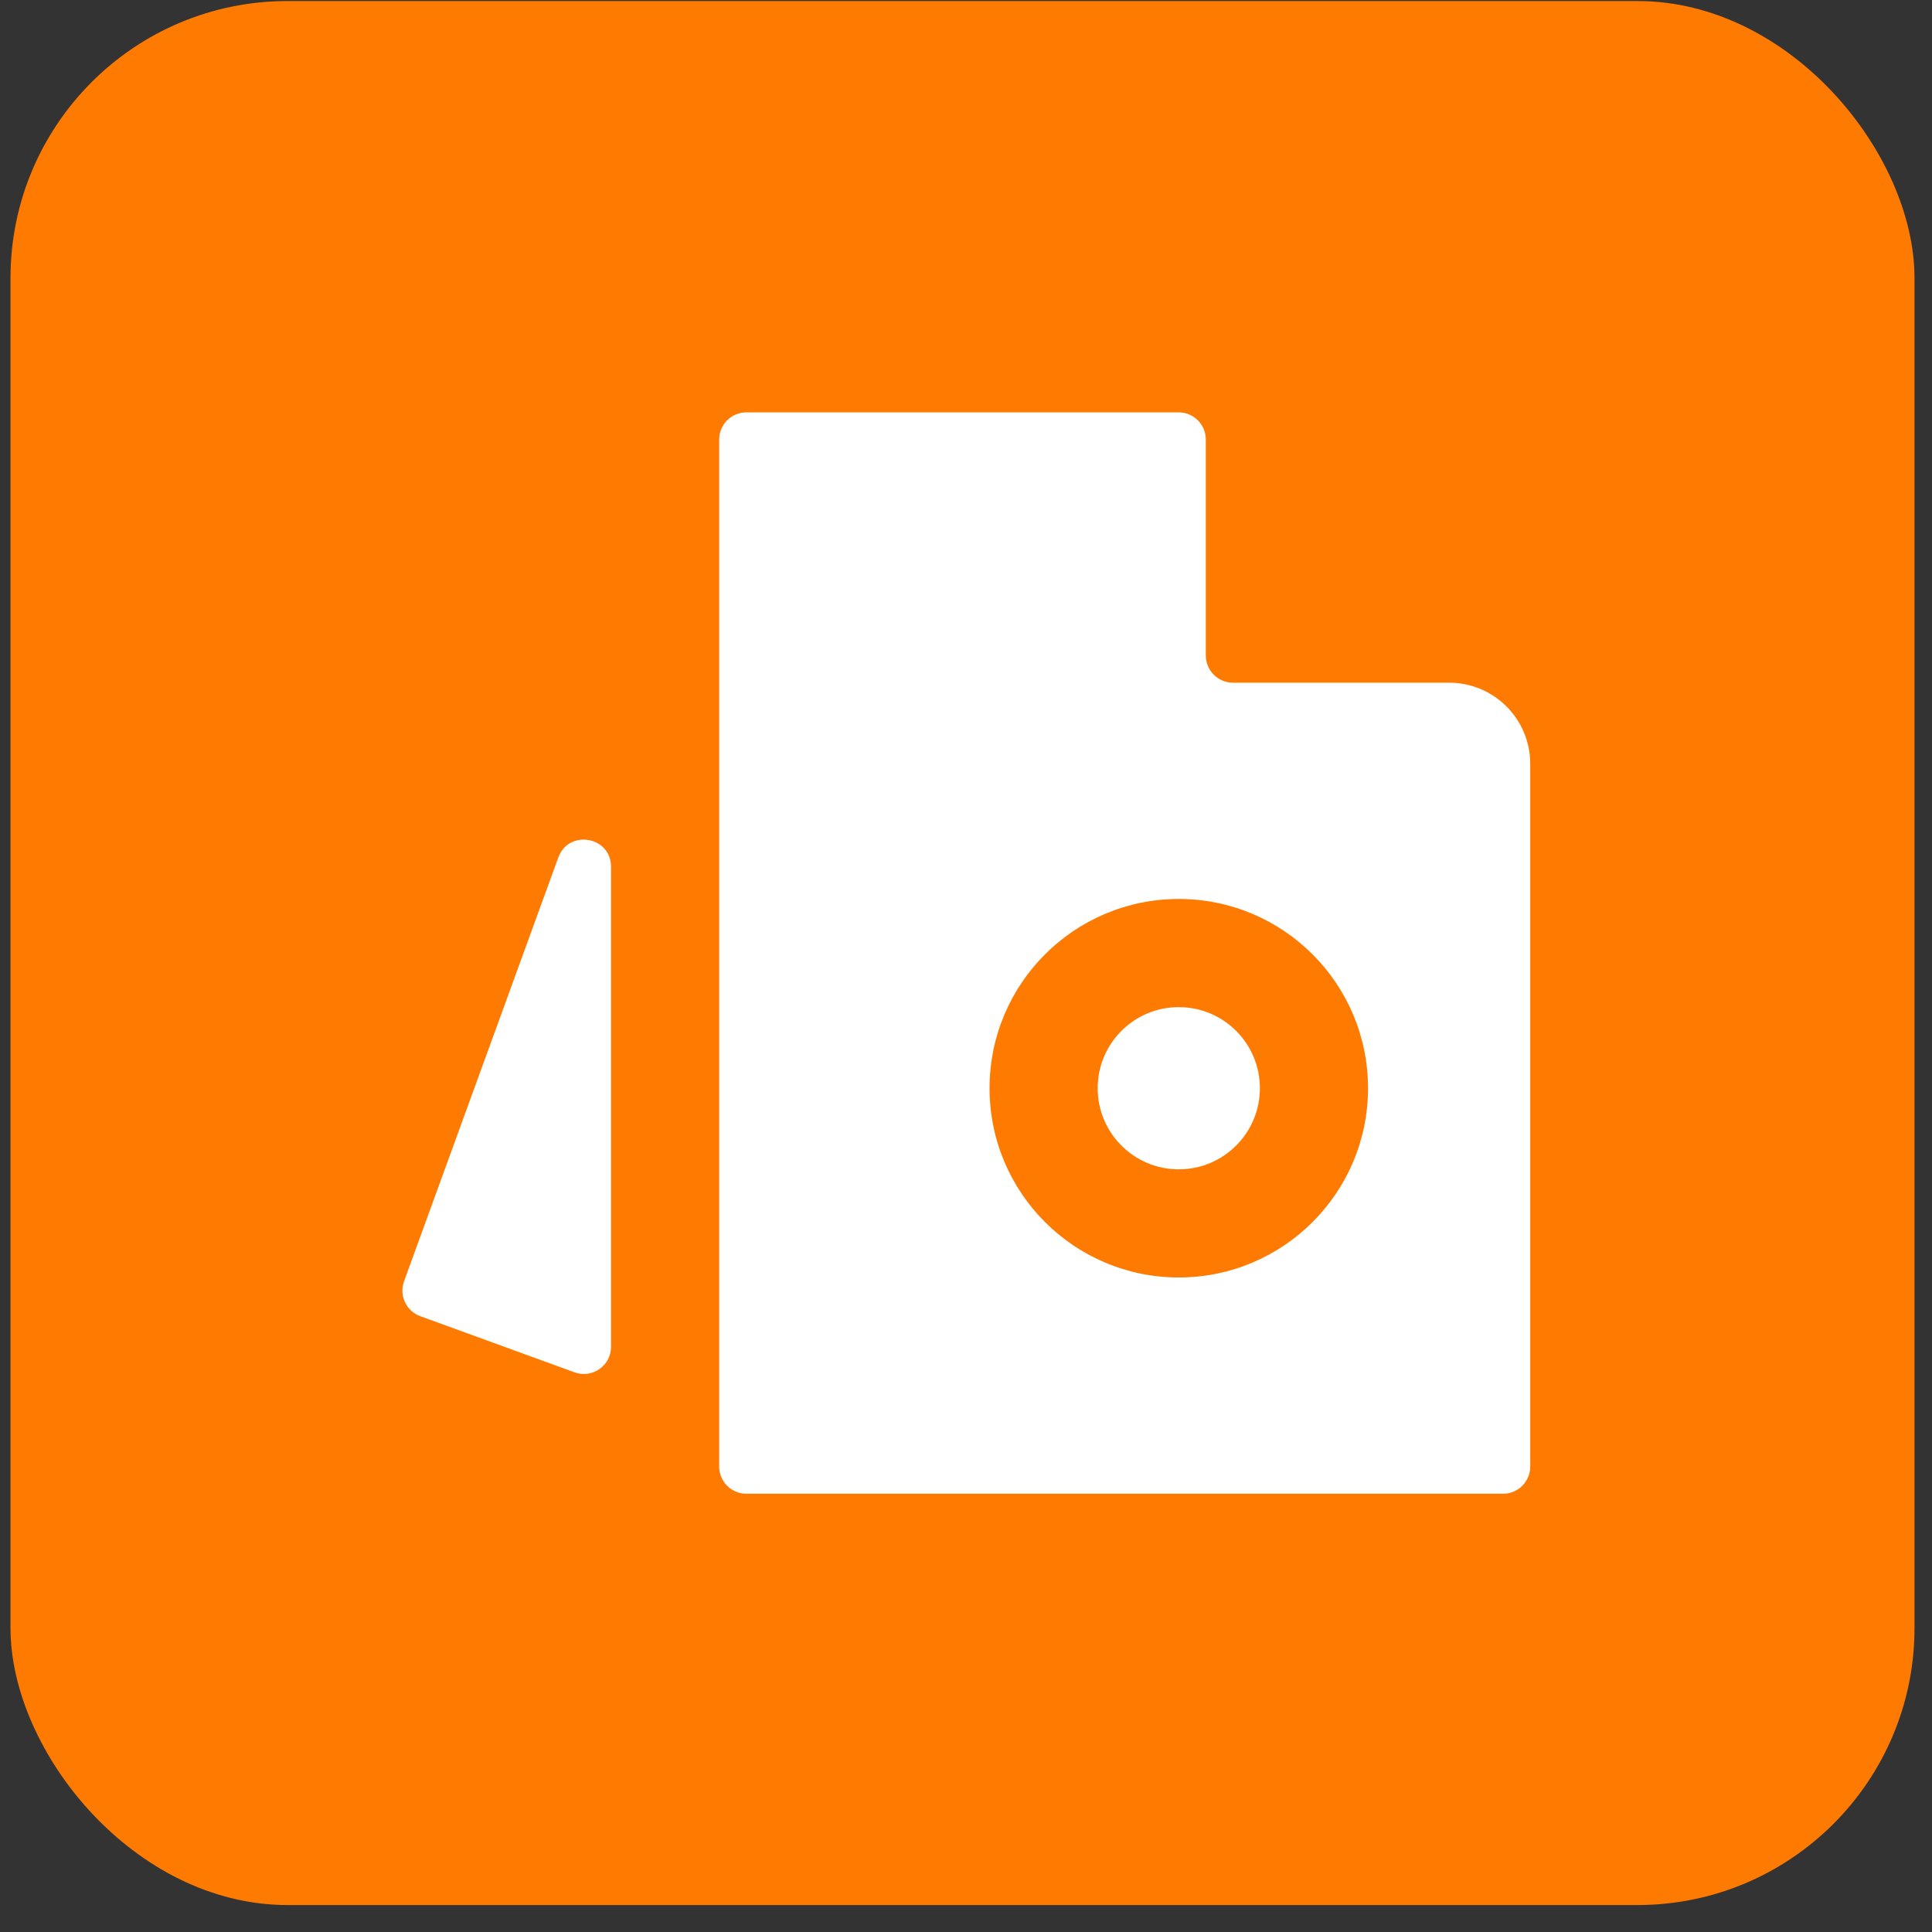
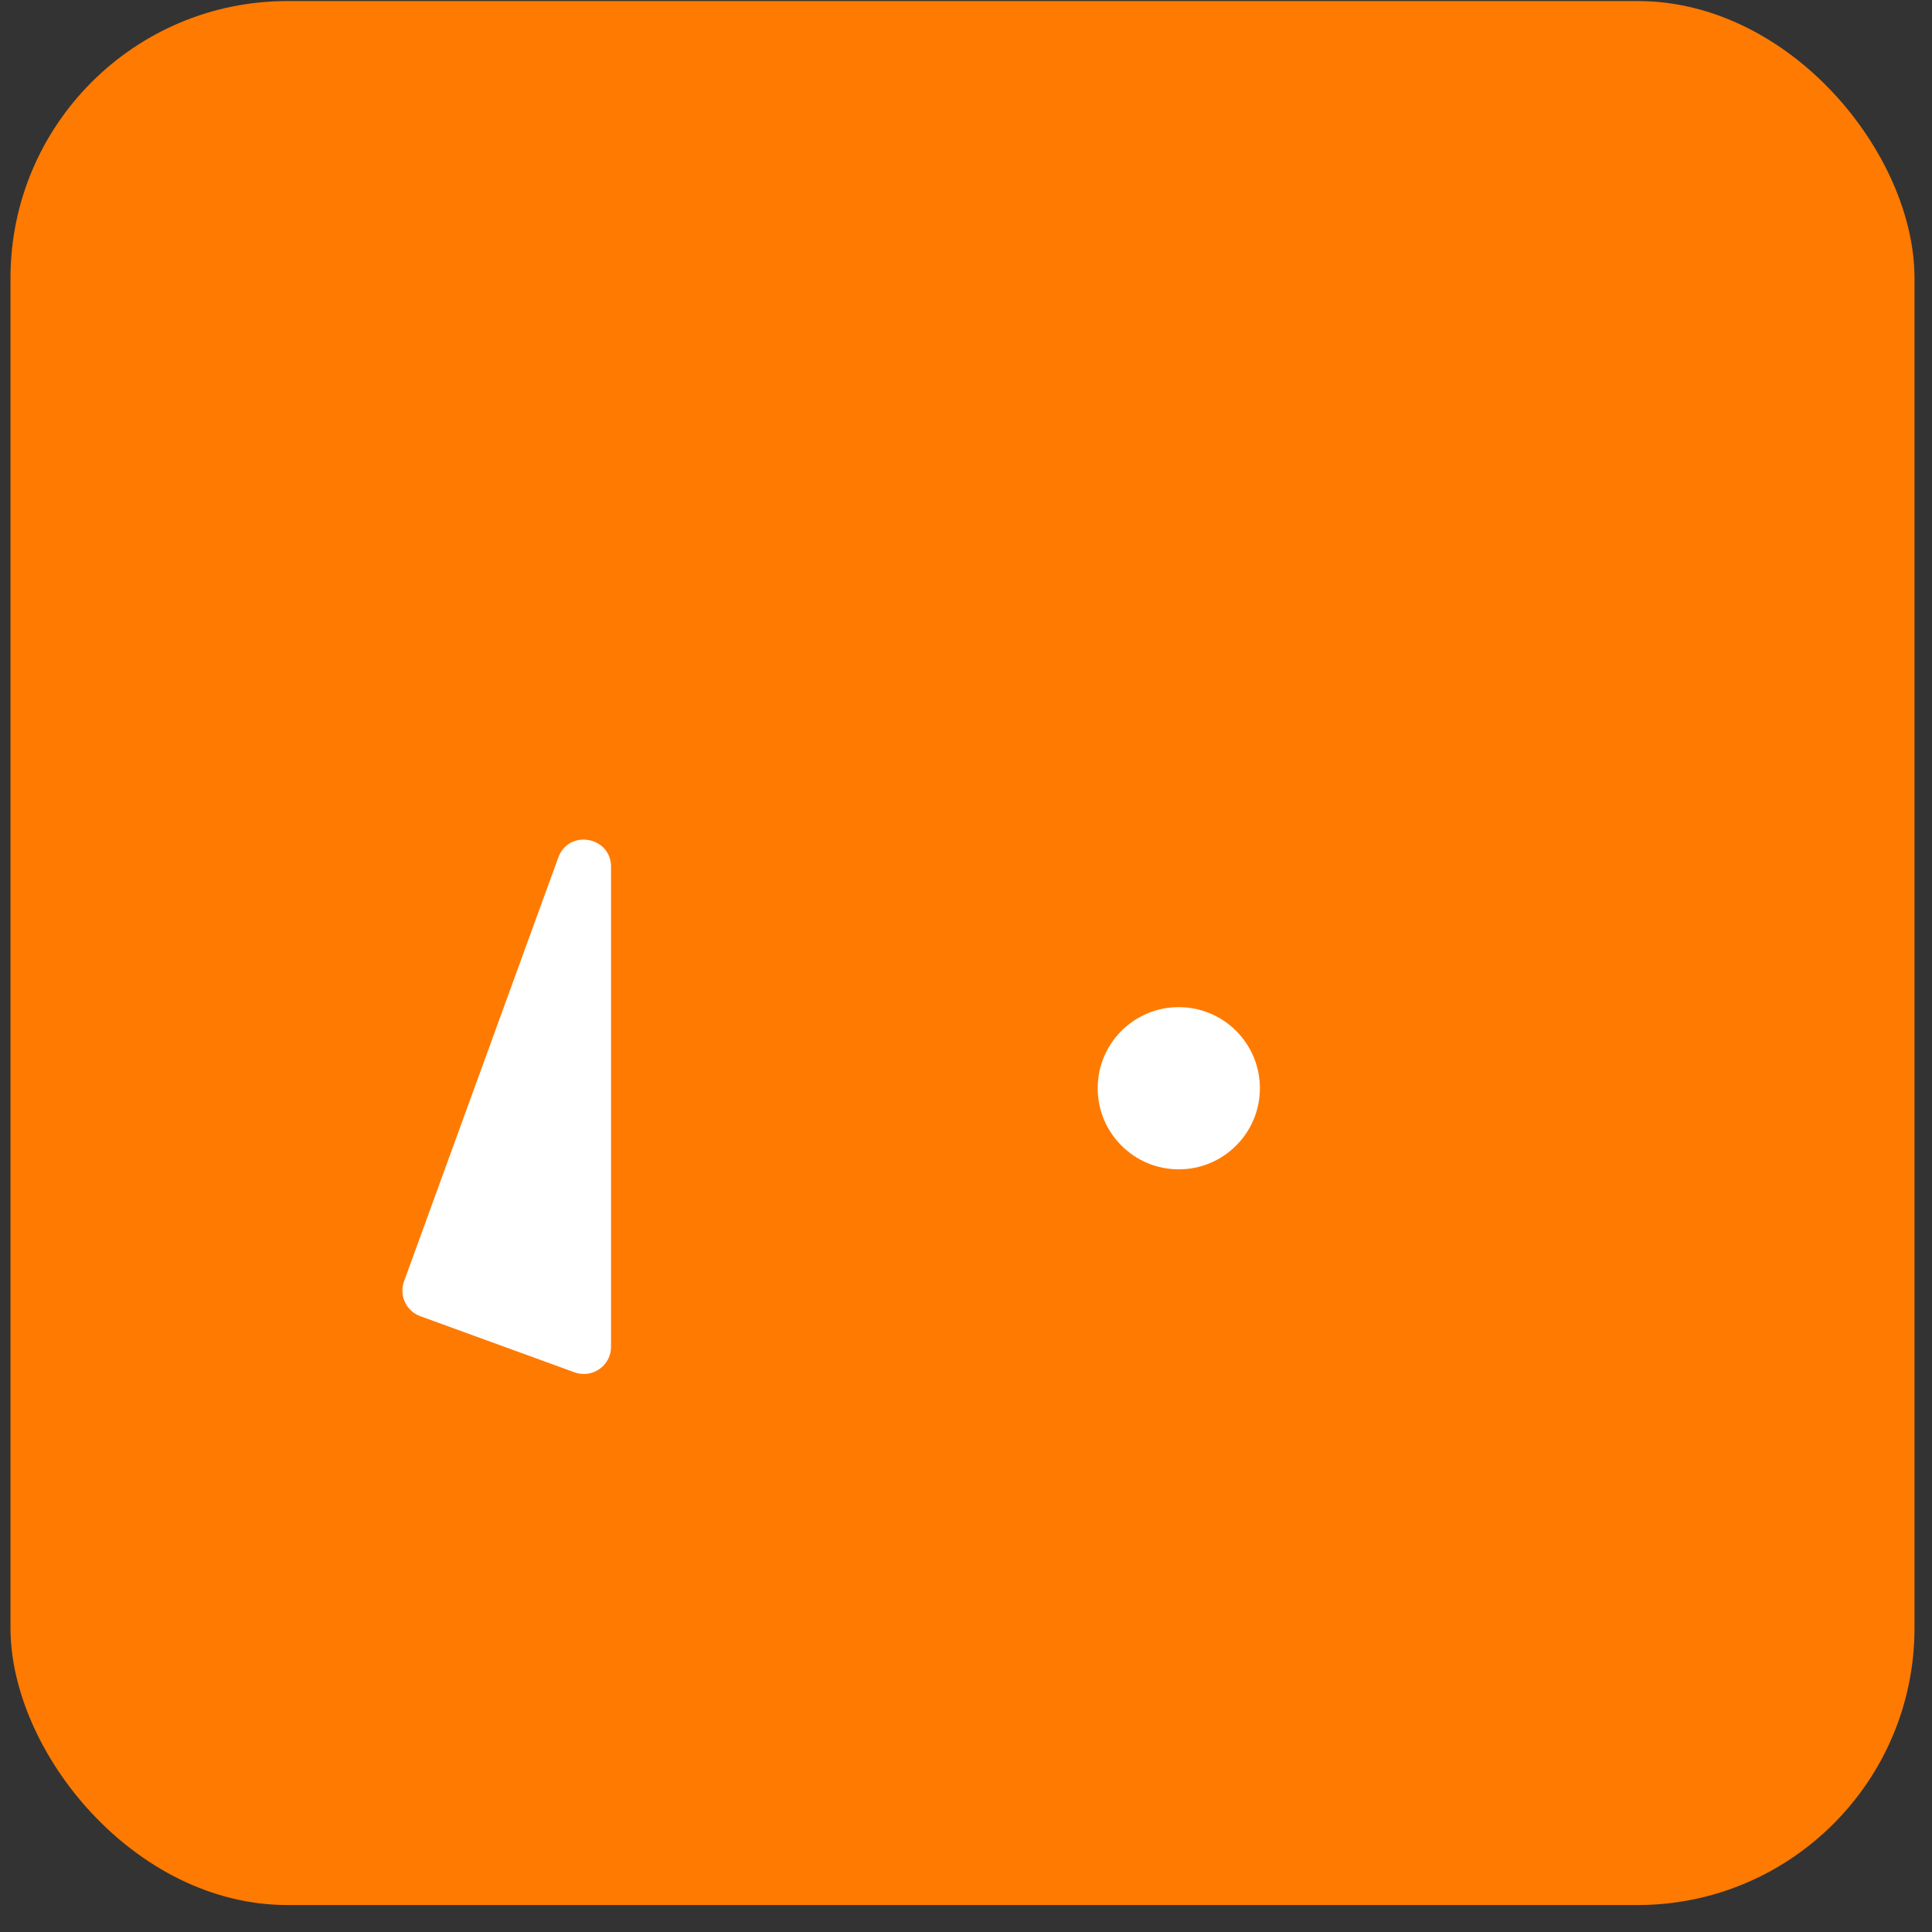
<svg xmlns="http://www.w3.org/2000/svg" width="69" height="69" viewBox="0 0 69 69" fill="none">
  <rect x="0" y="0" width="69" height="69" fill="#333333" stroke="none" />
  <rect x="0.375" y="0.037" width="68" height="68" rx="9.891" fill="#FF7A00" />
  <path d="M15.011 47.007C14.506 46.823 14.246 46.266 14.43 45.761L19.939 30.626C20.311 29.605 21.823 29.871 21.823 30.958L21.823 48.099C21.823 48.773 21.153 49.242 20.519 49.012L15.011 47.007Z" fill="white" />
  <path d="M42.099 41.762C43.699 41.762 44.996 40.465 44.996 38.865C44.996 37.265 43.699 35.969 42.099 35.969C40.5 35.969 39.203 37.265 39.203 38.865C39.203 40.465 40.5 41.762 42.099 41.762Z" fill="white" />
-   <path fill-rule="evenodd" clip-rule="evenodd" d="M26.657 53.348C26.12 53.348 25.685 52.913 25.685 52.377L25.685 15.698C25.685 15.162 26.12 14.727 26.657 14.727L42.093 14.727C42.63 14.727 43.065 15.162 43.065 15.698V23.411C43.065 23.947 43.5 24.382 44.036 24.382L51.755 24.382C53.355 24.382 54.651 25.679 54.651 27.279L54.651 52.377C54.651 52.913 54.217 53.348 53.68 53.348L26.657 53.348ZM48.858 38.865C48.858 42.598 45.832 45.624 42.099 45.624C38.367 45.624 35.341 42.598 35.341 38.865C35.341 35.132 38.367 32.106 42.099 32.106C45.832 32.106 48.858 35.132 48.858 38.865Z" fill="white" />
</svg>